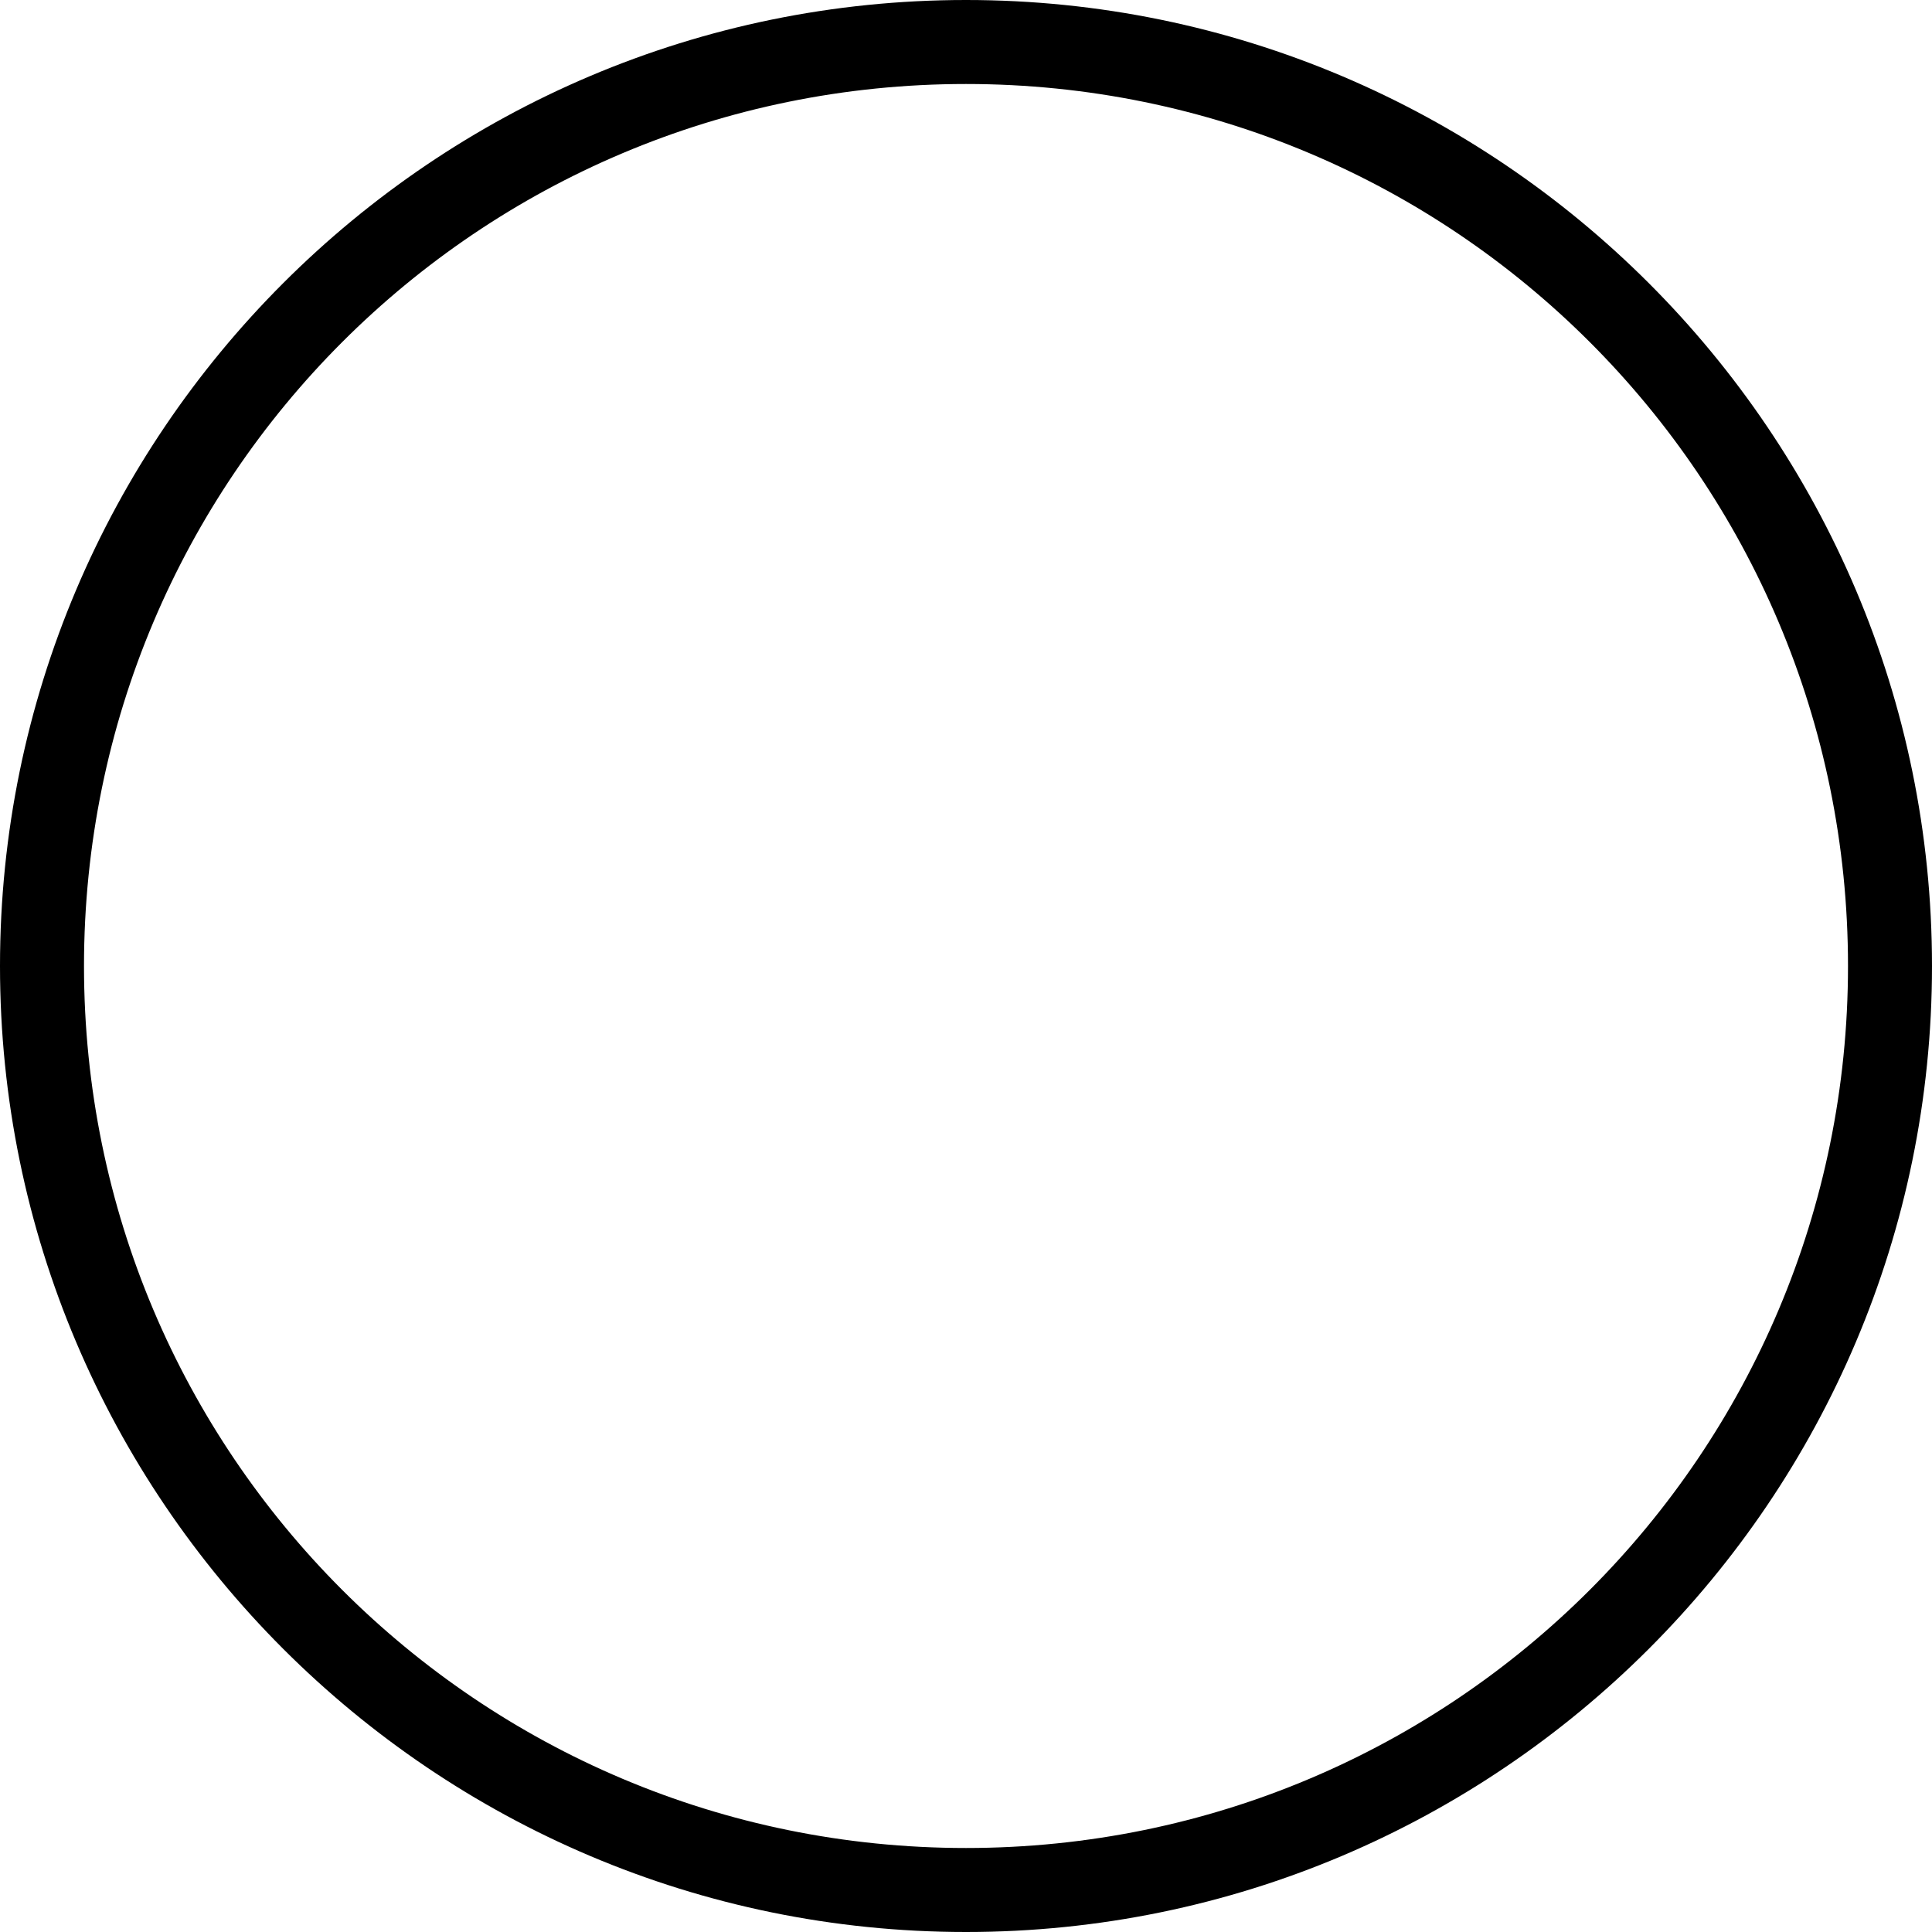
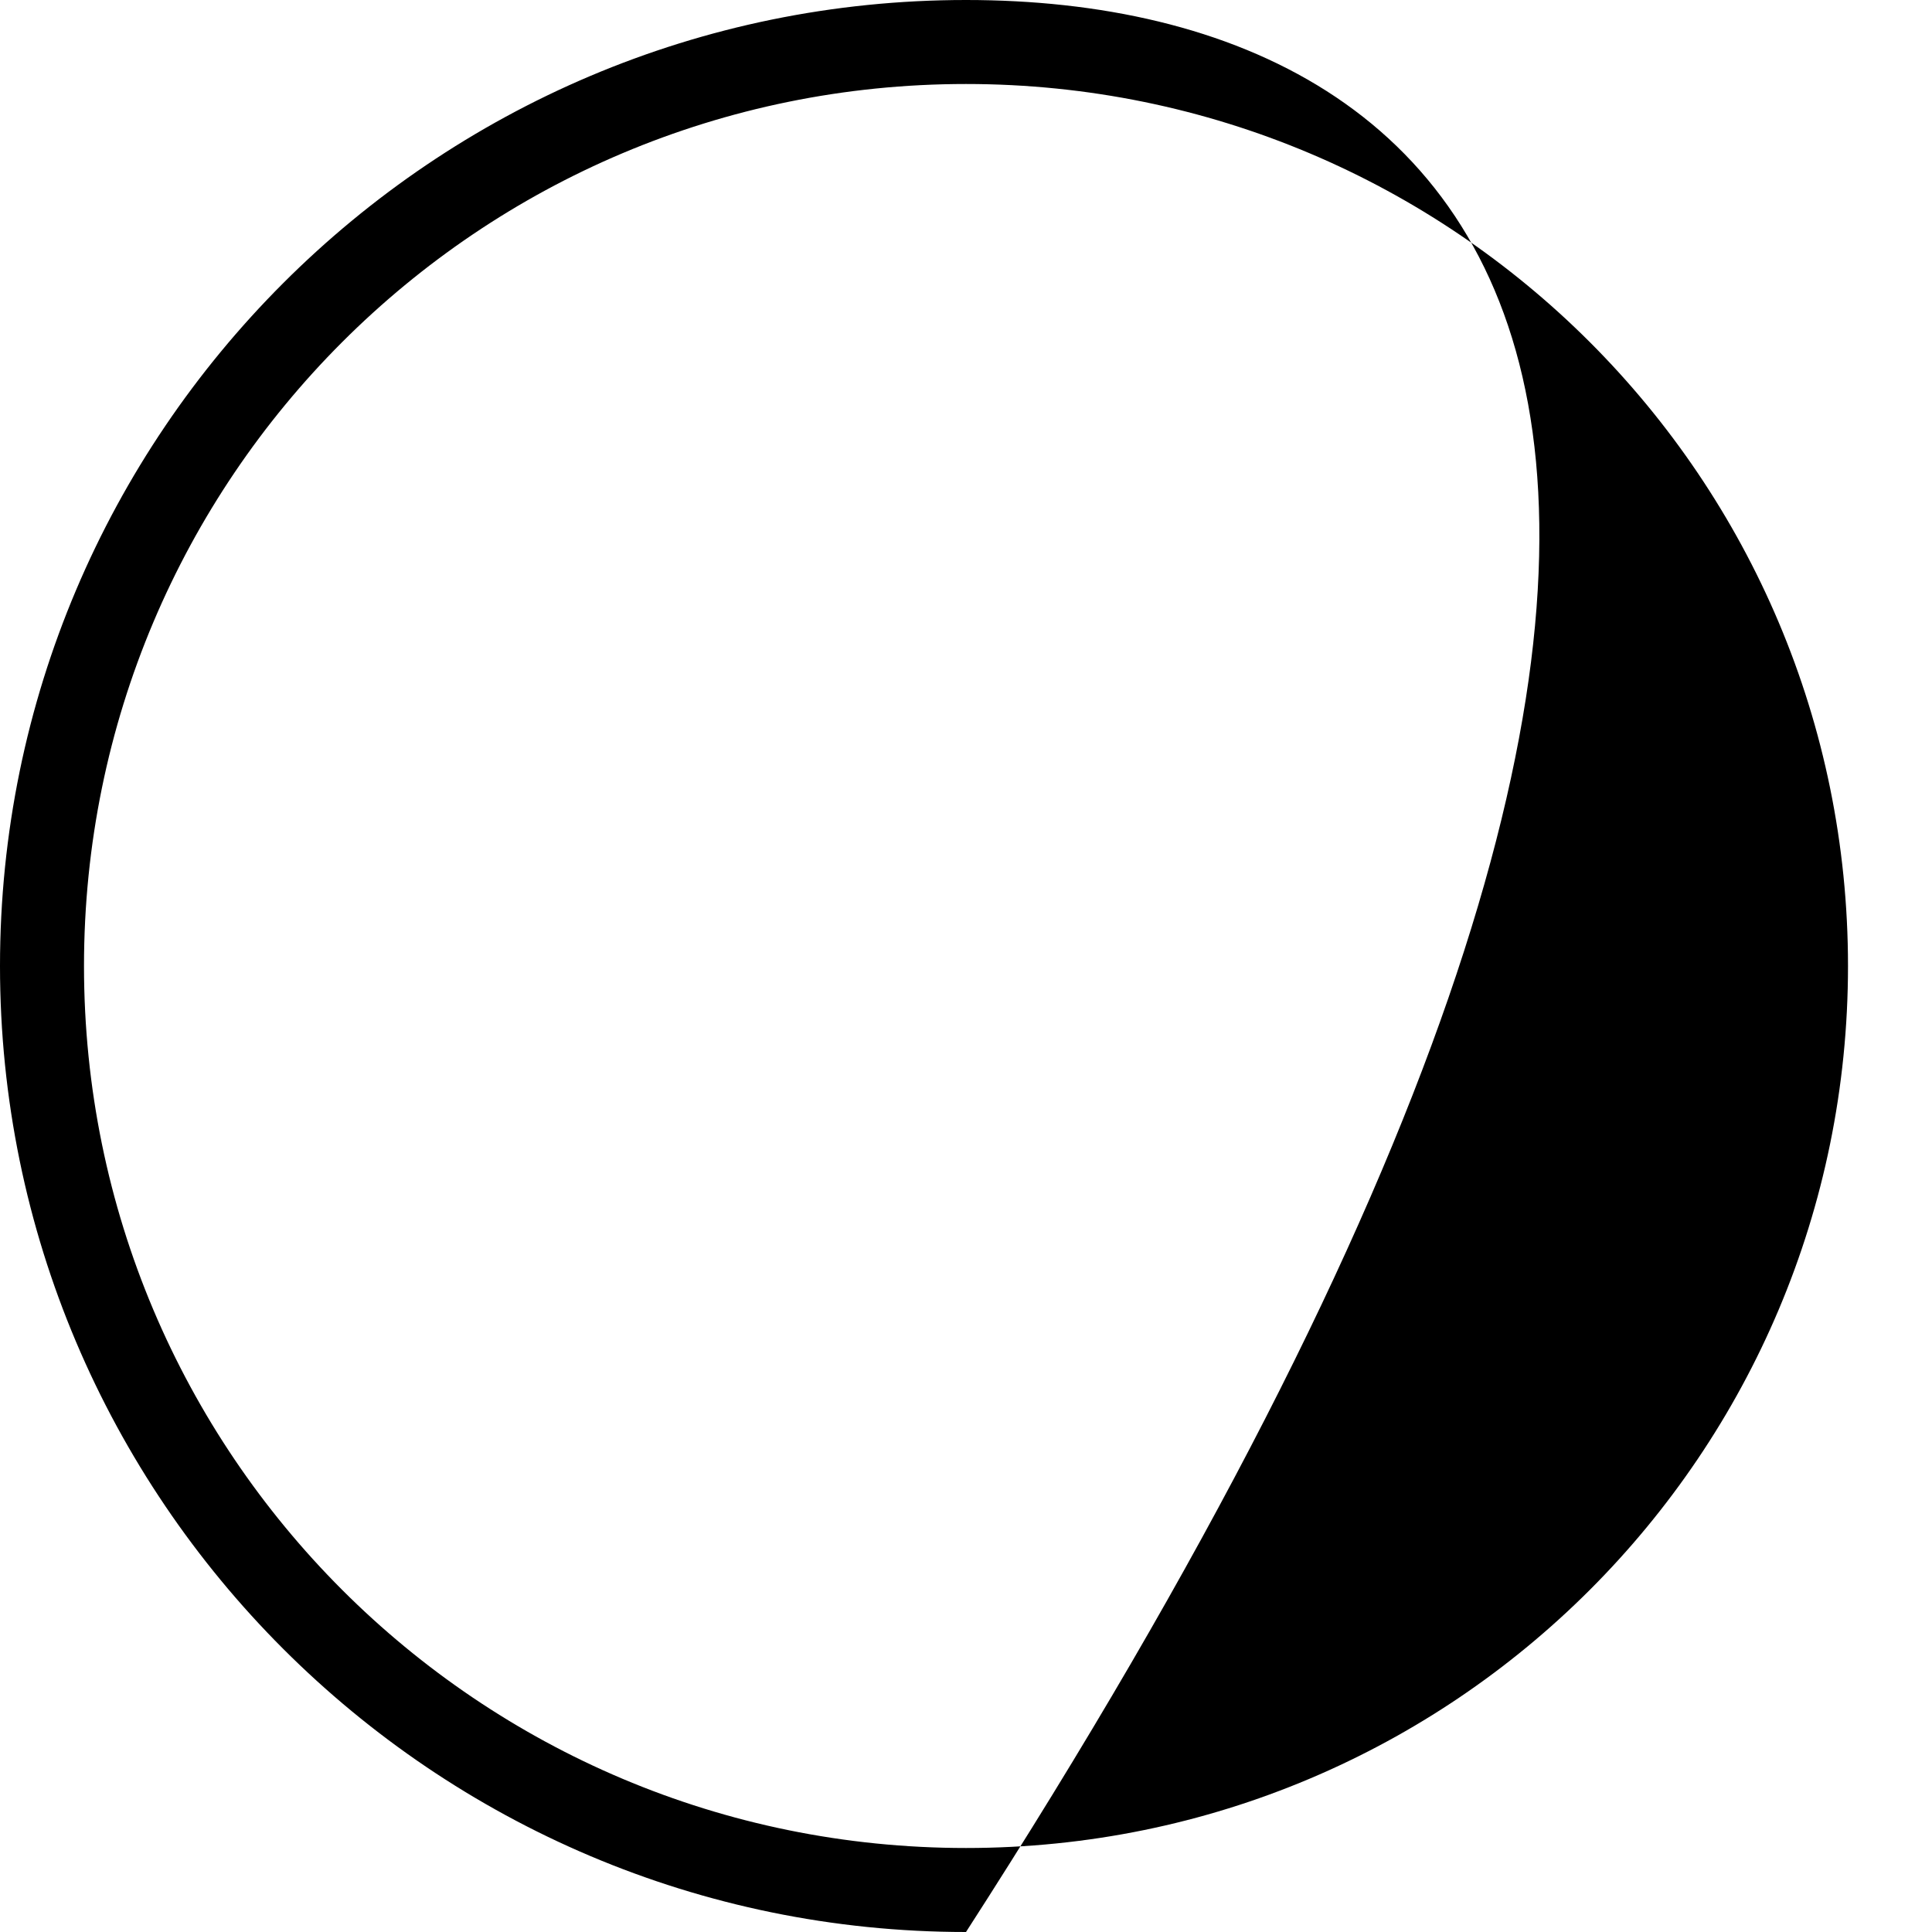
<svg xmlns="http://www.w3.org/2000/svg" height="23.0" preserveAspectRatio="xMidYMid meet" version="1.0" viewBox="4.5 4.5 23.0 23.0" width="23.0" zoomAndPan="magnify">
  <g id="change1_1">
-     <path d="M 16 4.5 C 9.656 4.5 4.5 9.656 4.5 16 C 4.5 22.344 9.656 27.5 16 27.5 C 22.344 27.5 27.5 22.344 27.5 16 C 27.5 9.656 22.344 4.5 16 4.5 Z M 16 5.5 C 21.805 5.5 26.5 10.195 26.5 16 C 26.5 21.805 21.805 26.5 16 26.5 C 10.195 26.5 5.5 21.805 5.5 16 C 5.5 10.195 10.195 5.5 16 5.5 Z" fill="inherit" />
+     <path d="M 16 4.5 C 9.656 4.5 4.5 9.656 4.5 16 C 4.5 22.344 9.656 27.5 16 27.5 C 27.5 9.656 22.344 4.5 16 4.5 Z M 16 5.5 C 21.805 5.5 26.5 10.195 26.5 16 C 26.5 21.805 21.805 26.5 16 26.5 C 10.195 26.5 5.5 21.805 5.5 16 C 5.5 10.195 10.195 5.5 16 5.5 Z" fill="inherit" />
  </g>
</svg>